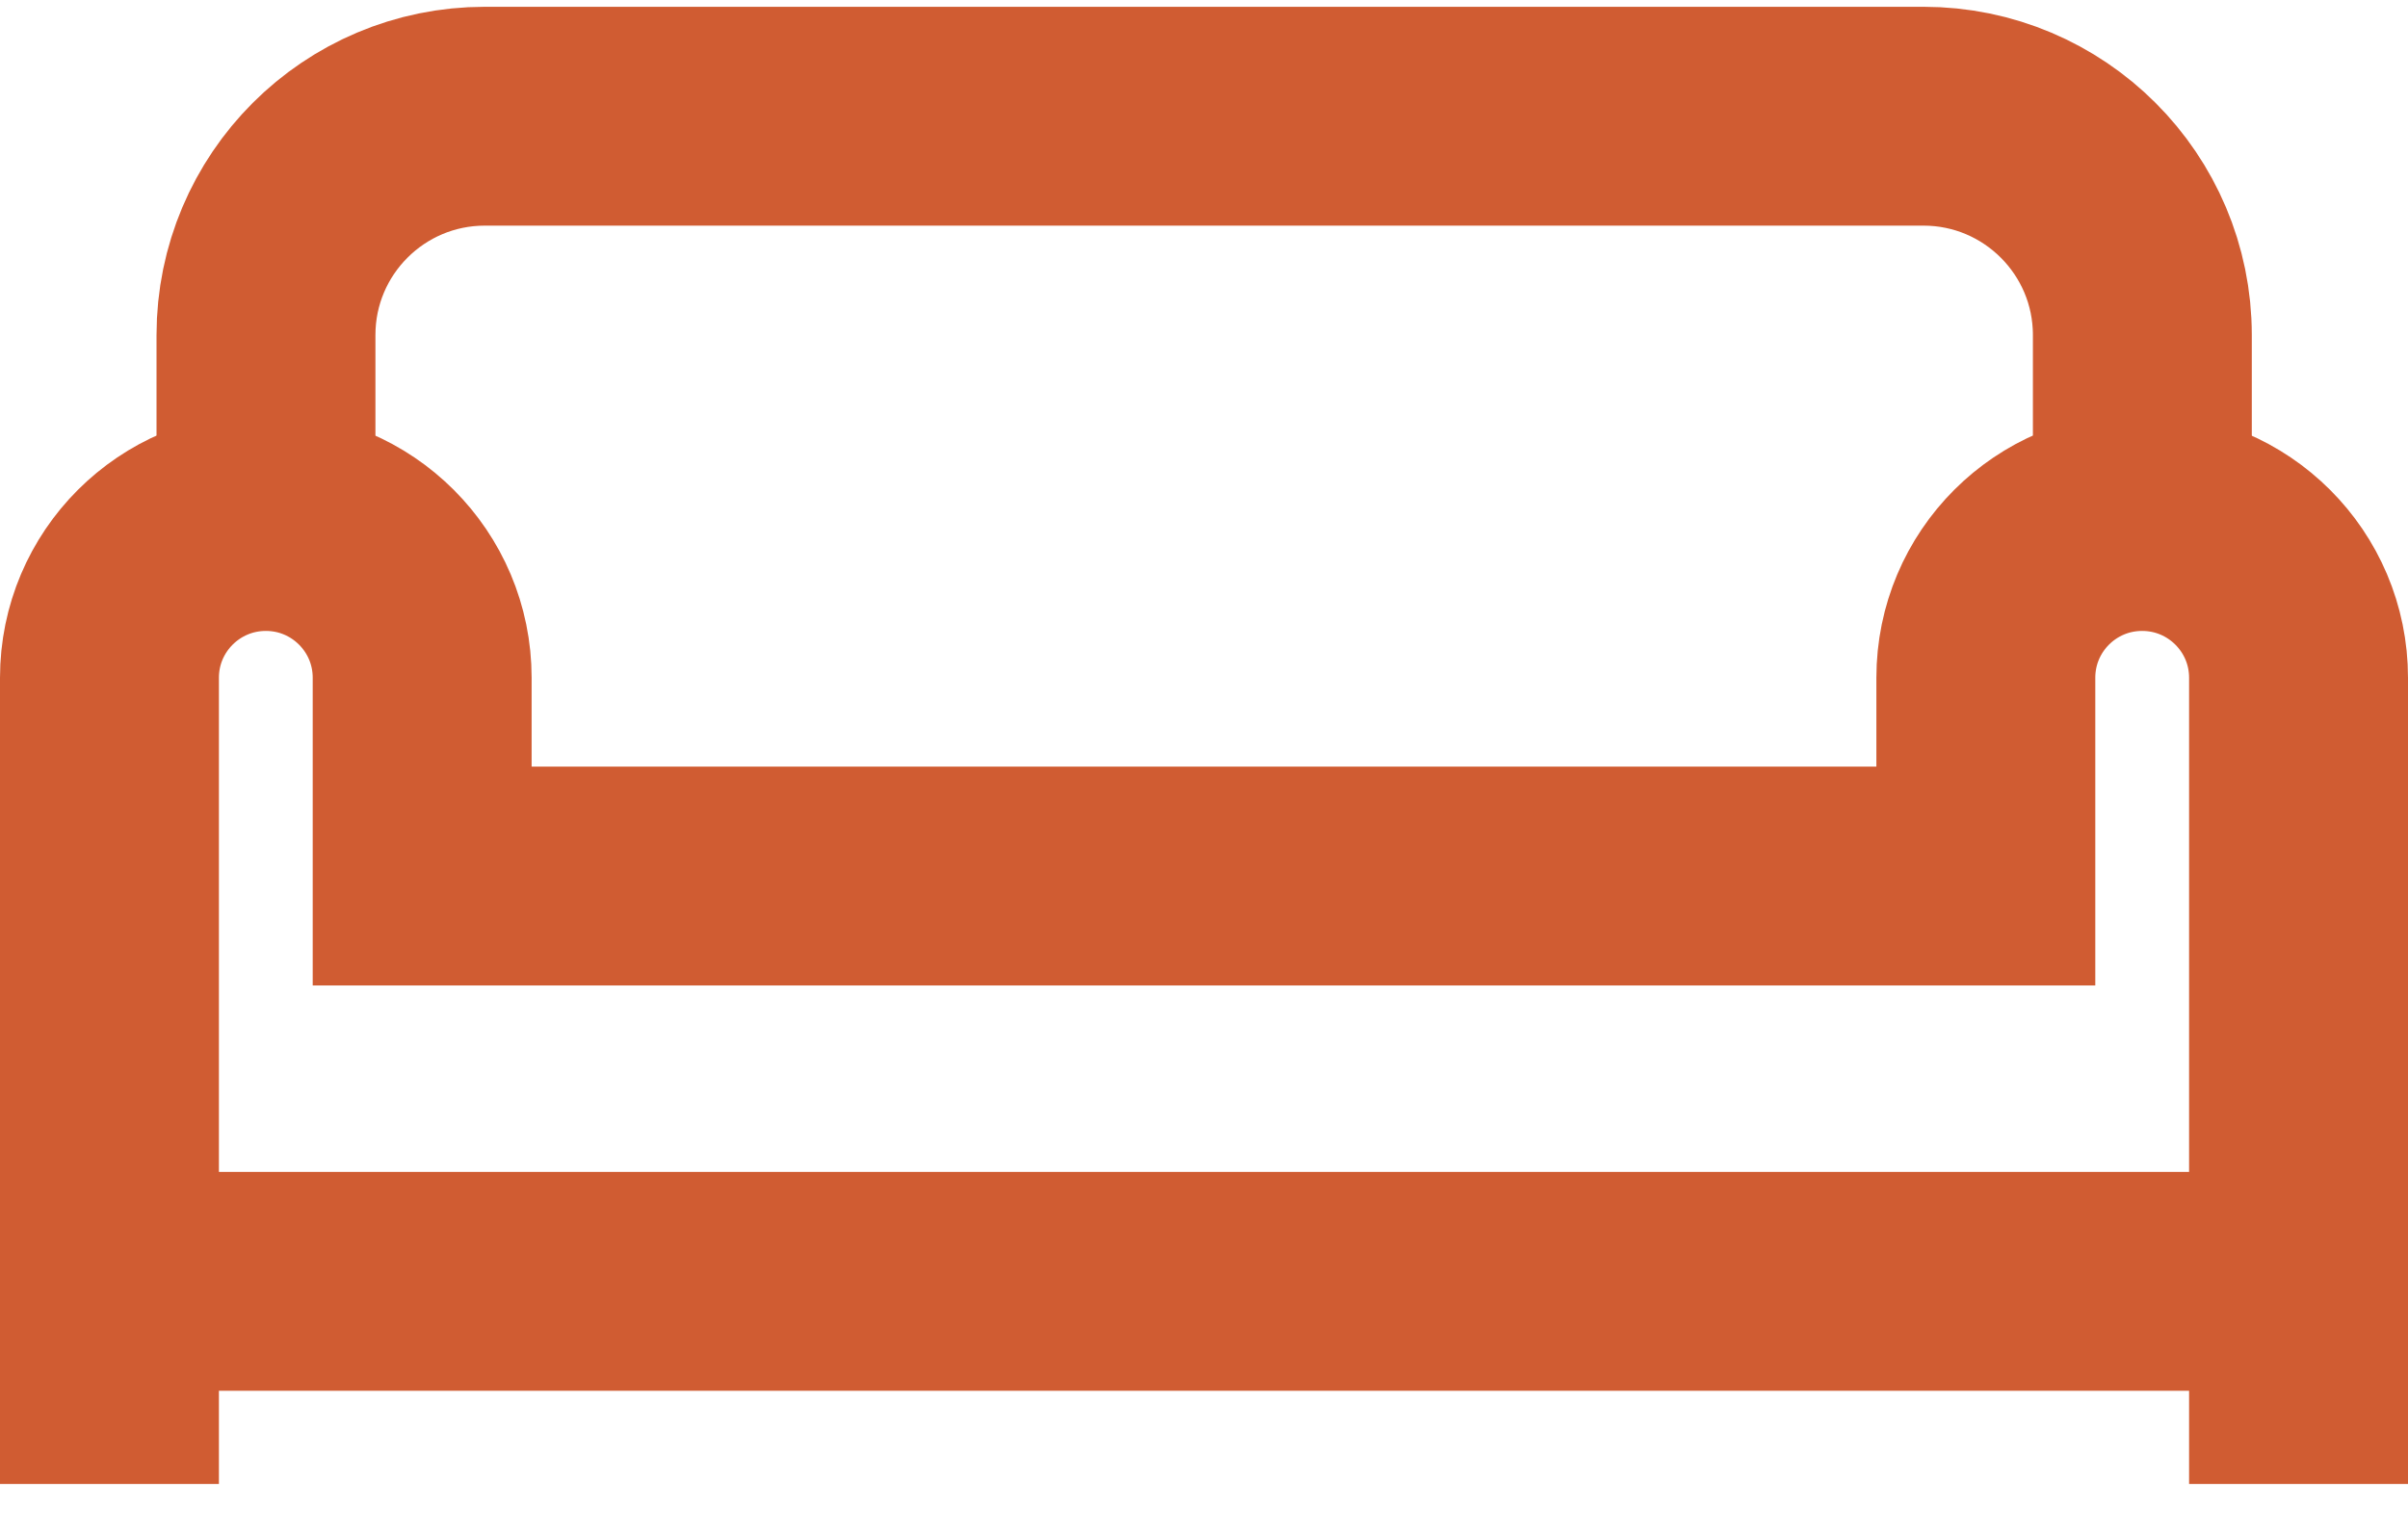
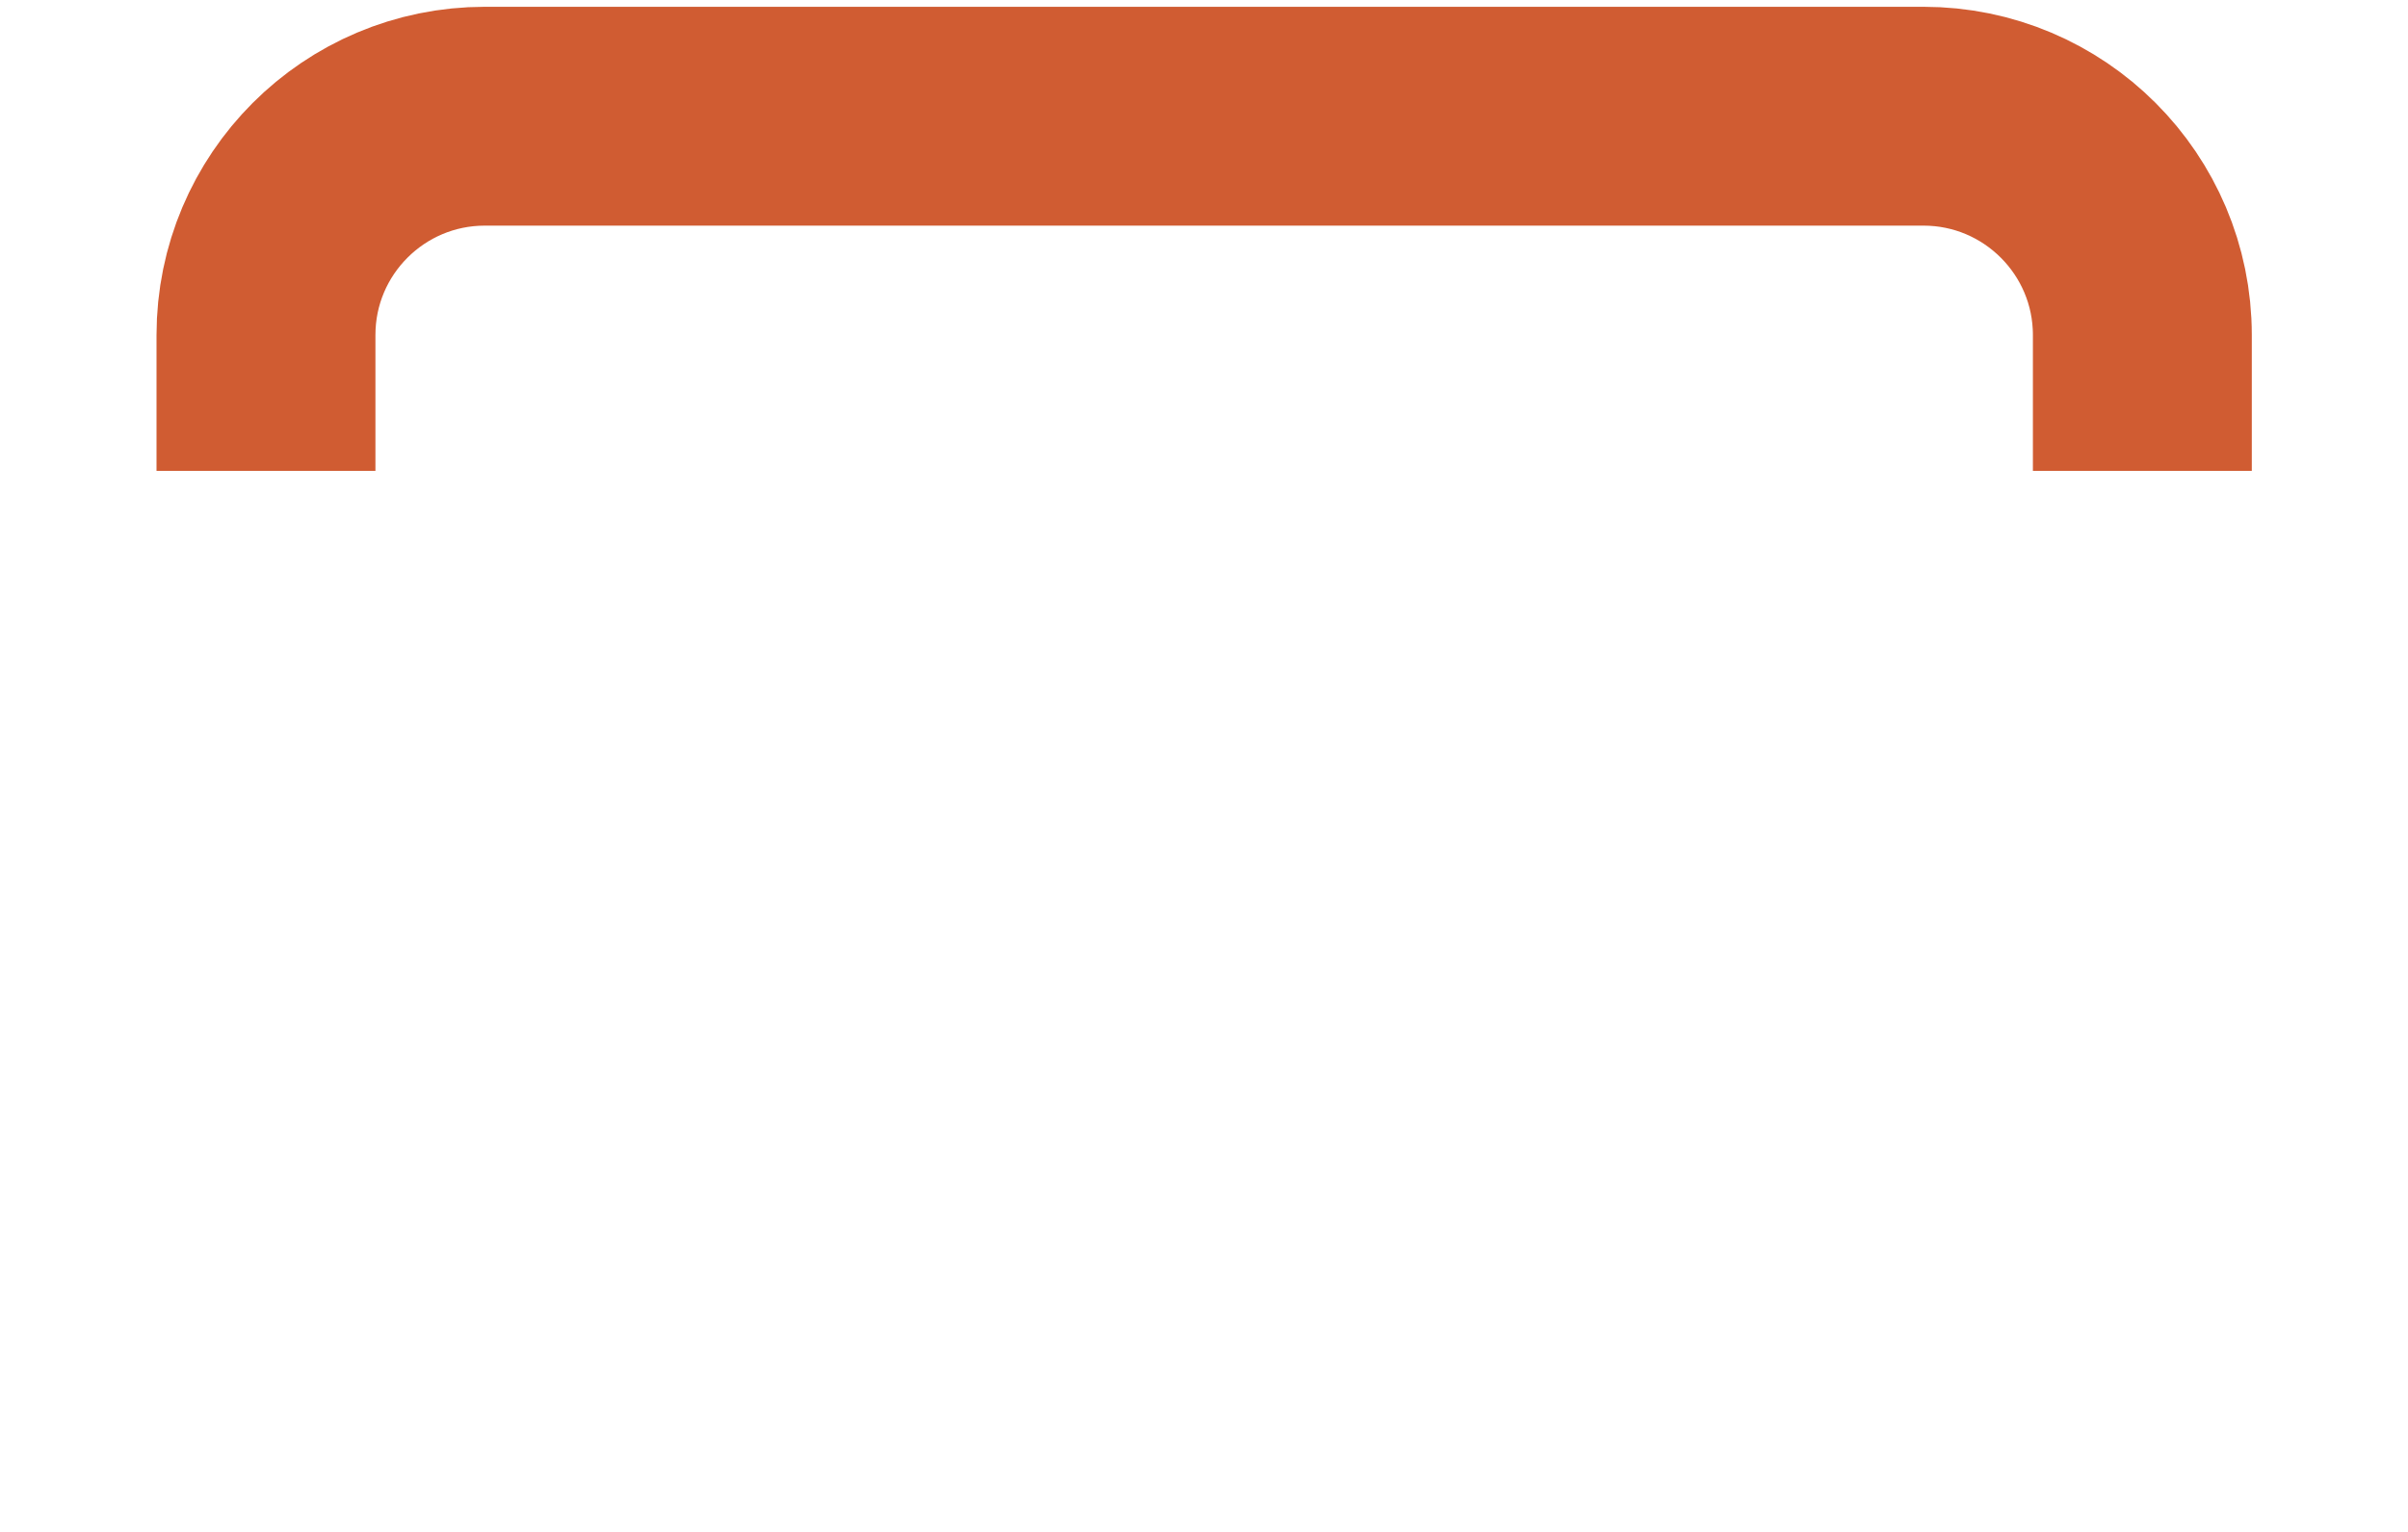
<svg xmlns="http://www.w3.org/2000/svg" width="22" height="14" viewBox="0 0 22 14" fill="none">
  <g id="Group 3">
-     <path id="Vector 11" d="M1 13.562V11.71M21 13.562V11.71M1 11.71V6.194C1 5.405 1.64 4.766 2.429 4.766V4.766C3.218 4.766 3.857 5.405 3.857 6.194V8.006H18.143V6.194C18.143 5.405 18.782 4.766 19.571 4.766V4.766C20.36 4.766 21 5.405 21 6.194V11.71M1 11.71H21" stroke="#D05C32" stroke-width="2" />
    <path id="Vector 12" d="M2.43 4.303V3.062C2.43 1.958 3.325 1.062 4.43 1.062H17.573C18.677 1.062 19.573 1.958 19.573 3.062V4.303" stroke="#D05C32" stroke-width="2" />
  </g>
</svg>